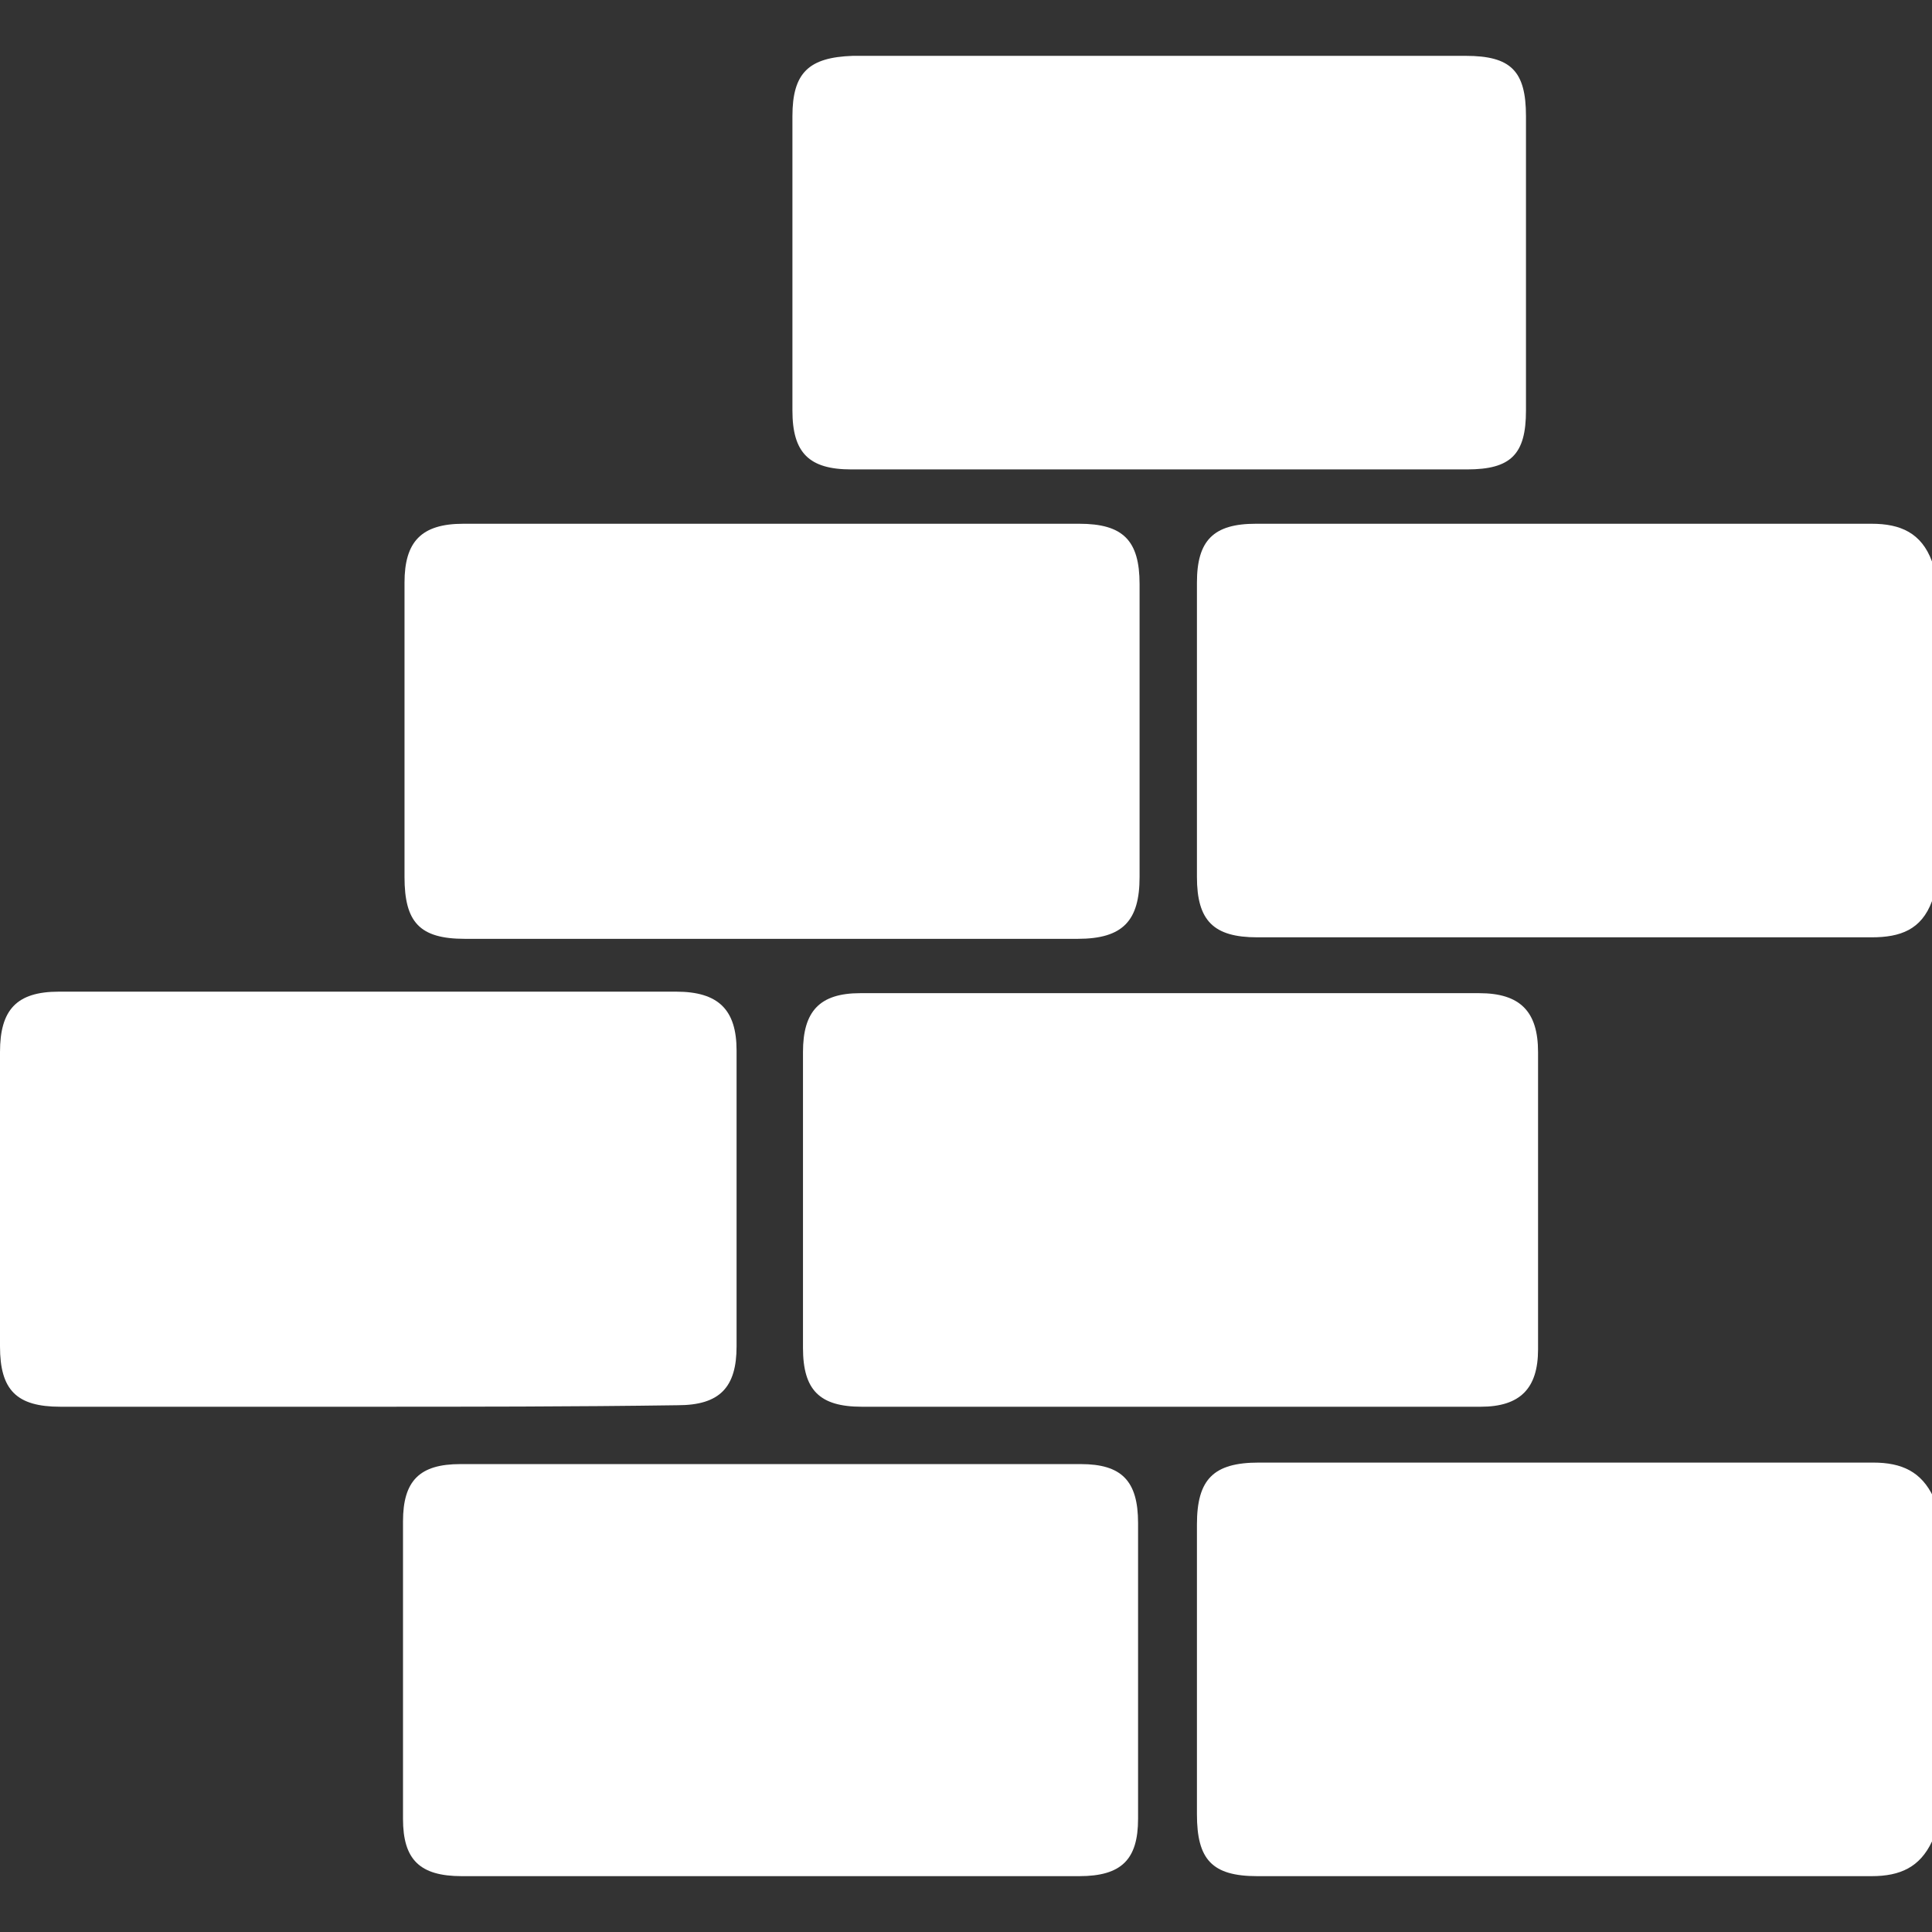
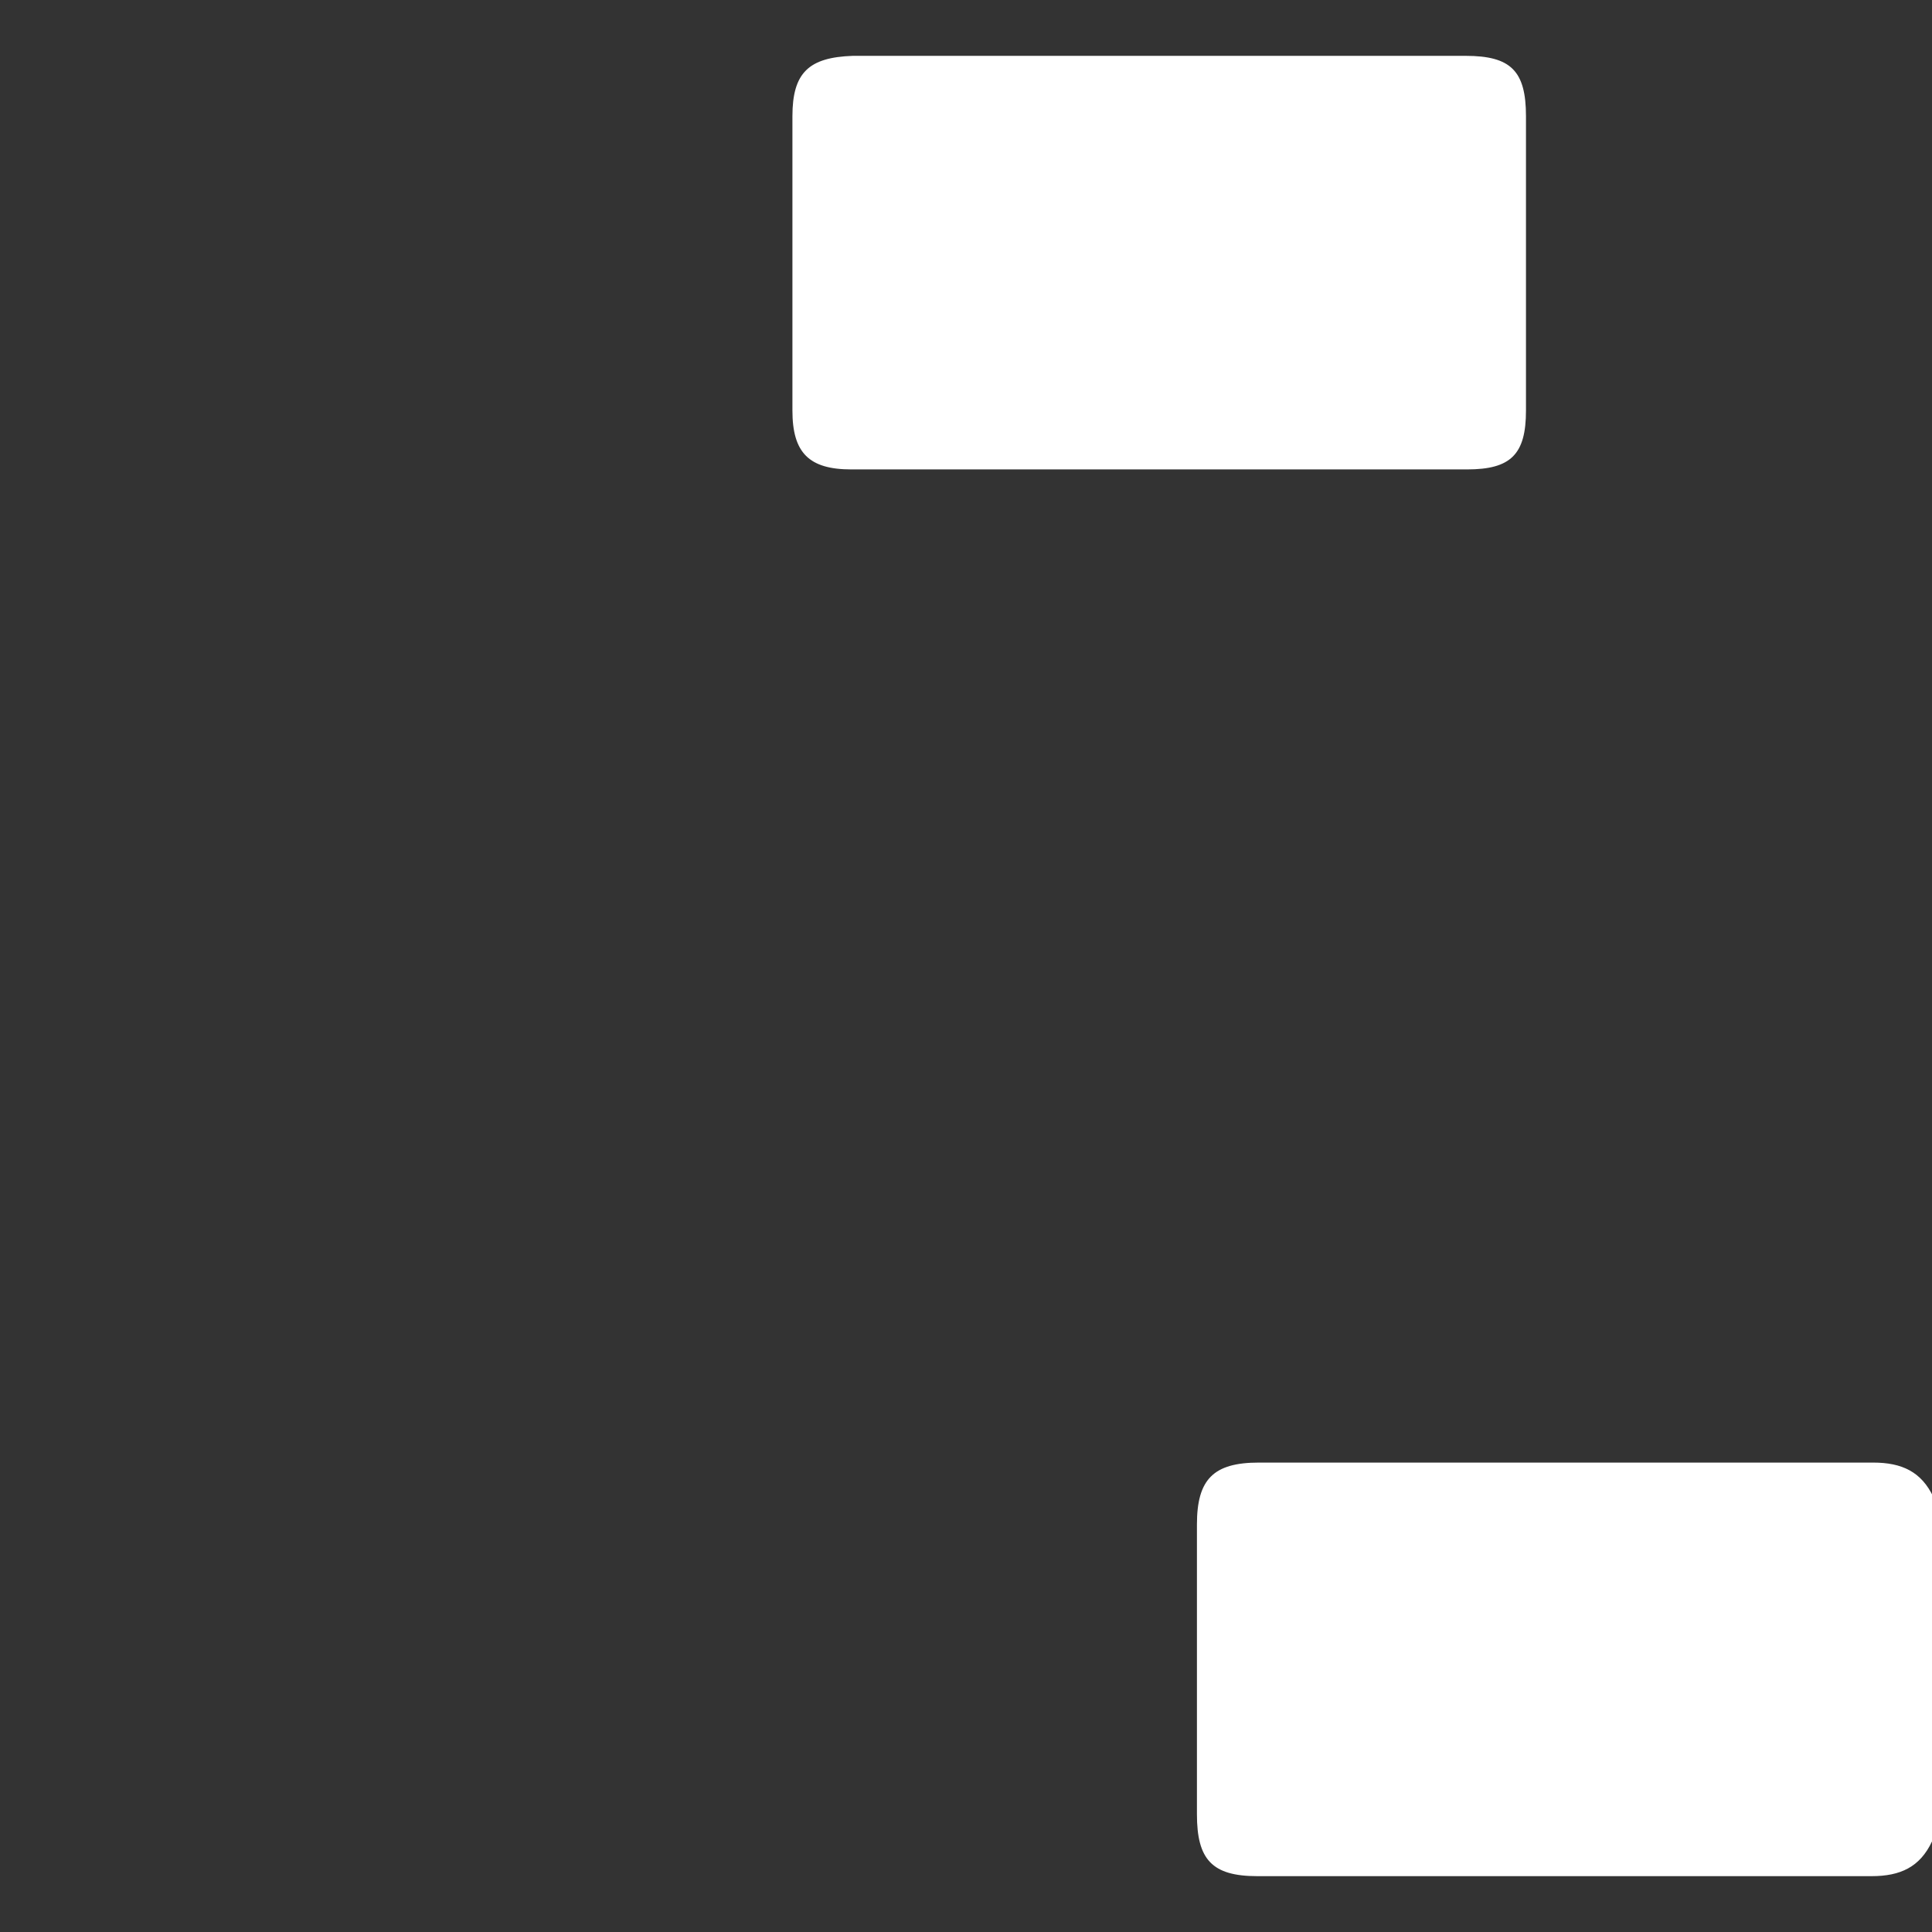
<svg xmlns="http://www.w3.org/2000/svg" version="1.1" id="Layer_1" x="0px" y="0px" viewBox="0 0 128 128" style="enable-background:new 0 0 128 128;" xml:space="preserve">
  <rect x="0" y="0" width="128" height="128" fill="#333333" stroke="none" />
  <style type="text/css">
	.st0{fill:#FFFFFF;}
</style>
  <g>
-     <path class="st0" d="M128,59.7c-0.7,1.9-2.1,2.4-4,2.4c-13.6,0-27.1,0-40.7,0c-2.9,0-4-1.1-4-4c0-6.5,0-13,0-19.5   c0-2.8,1.1-3.9,3.9-3.9c13.6,0,27.2,0,40.8,0c1.9,0,3.3,0.6,4,2.5C128,44.7,128,52.2,128,59.7z" />
    <path class="st0" d="M128,122c-0.8,1.7-2.1,2.3-4,2.3c-13.6,0-27.1,0-40.7,0c-3,0-4-1.1-4-4.1c0-6.4,0-12.8,0-19.2   c0-3,1.1-4.1,4.1-4.1c13.6,0,27.1,0,40.7,0c1.9,0,3.2,0.6,4,2.3C128,106.8,128,114.4,128,122z" />
-     <path class="st0" d="M51.1,34.7c6.8,0,13.6,0,20.4,0c2.9,0,4,1.1,4,4c0,6.5,0,12.9,0,19.4c0,2.9-1.1,4.1-4.1,4.1   c-13.5,0-27.1,0-40.6,0c-3,0-4-1.1-4-4.1c0-6.5,0-13,0-19.5c0-2.7,1.1-3.9,3.9-3.9C37.4,34.7,44.3,34.7,51.1,34.7z" />
-     <path class="st0" d="M24.2,93.2c-6.7,0-13.5,0-20.2,0c-2.9,0-4-1.1-4-4c0-6.5,0-13,0-19.5c0-2.8,1.1-4,3.9-4c13.6,0,27.2,0,40.9,0   c2.8,0,4,1.2,4,3.9c0,6.5,0,13.1,0,19.6c0,2.7-1.1,3.9-3.9,3.9C38,93.2,31.1,93.2,24.2,93.2z" />
-     <path class="st0" d="M77.5,93.2c-6.8,0-13.6,0-20.4,0c-2.8,0-3.9-1.1-3.9-3.9c0-6.5,0-13.1,0-19.6c0-2.7,1.1-3.9,3.8-3.9   c13.7,0,27.3,0,41,0c2.7,0,3.9,1.2,3.9,3.9c0,6.6,0,13.2,0,19.7c0,2.6-1.2,3.8-3.8,3.8C91.3,93.2,84.4,93.2,77.5,93.2z" />
    <path class="st0" d="M76.7,3.7c6.8,0,13.6,0,20.4,0c3,0,4,1,4,4c0,6.5,0,13,0,19.5c0,2.9-1,3.9-3.9,3.9c-13.6,0-27.2,0-40.8,0   c-2.8,0-3.9-1.1-3.9-3.9c0-6.5,0-13,0-19.5c0-2.9,1.1-3.9,4-4C63.1,3.7,69.9,3.7,76.7,3.7z" />
-     <path class="st0" d="M51.1,124.3c-6.8,0-13.7,0-20.5,0c-2.8,0-3.9-1.1-3.9-3.8c0-6.6,0-13.2,0-19.7c0-2.7,1.1-3.8,3.8-3.8   c13.7,0,27.4,0,41.1,0c2.7,0,3.8,1.1,3.8,3.9c0,6.5,0,13.1,0,19.6c0,2.7-1.1,3.8-3.9,3.8C64.7,124.3,57.9,124.3,51.1,124.3z" />
  </g>
</svg>